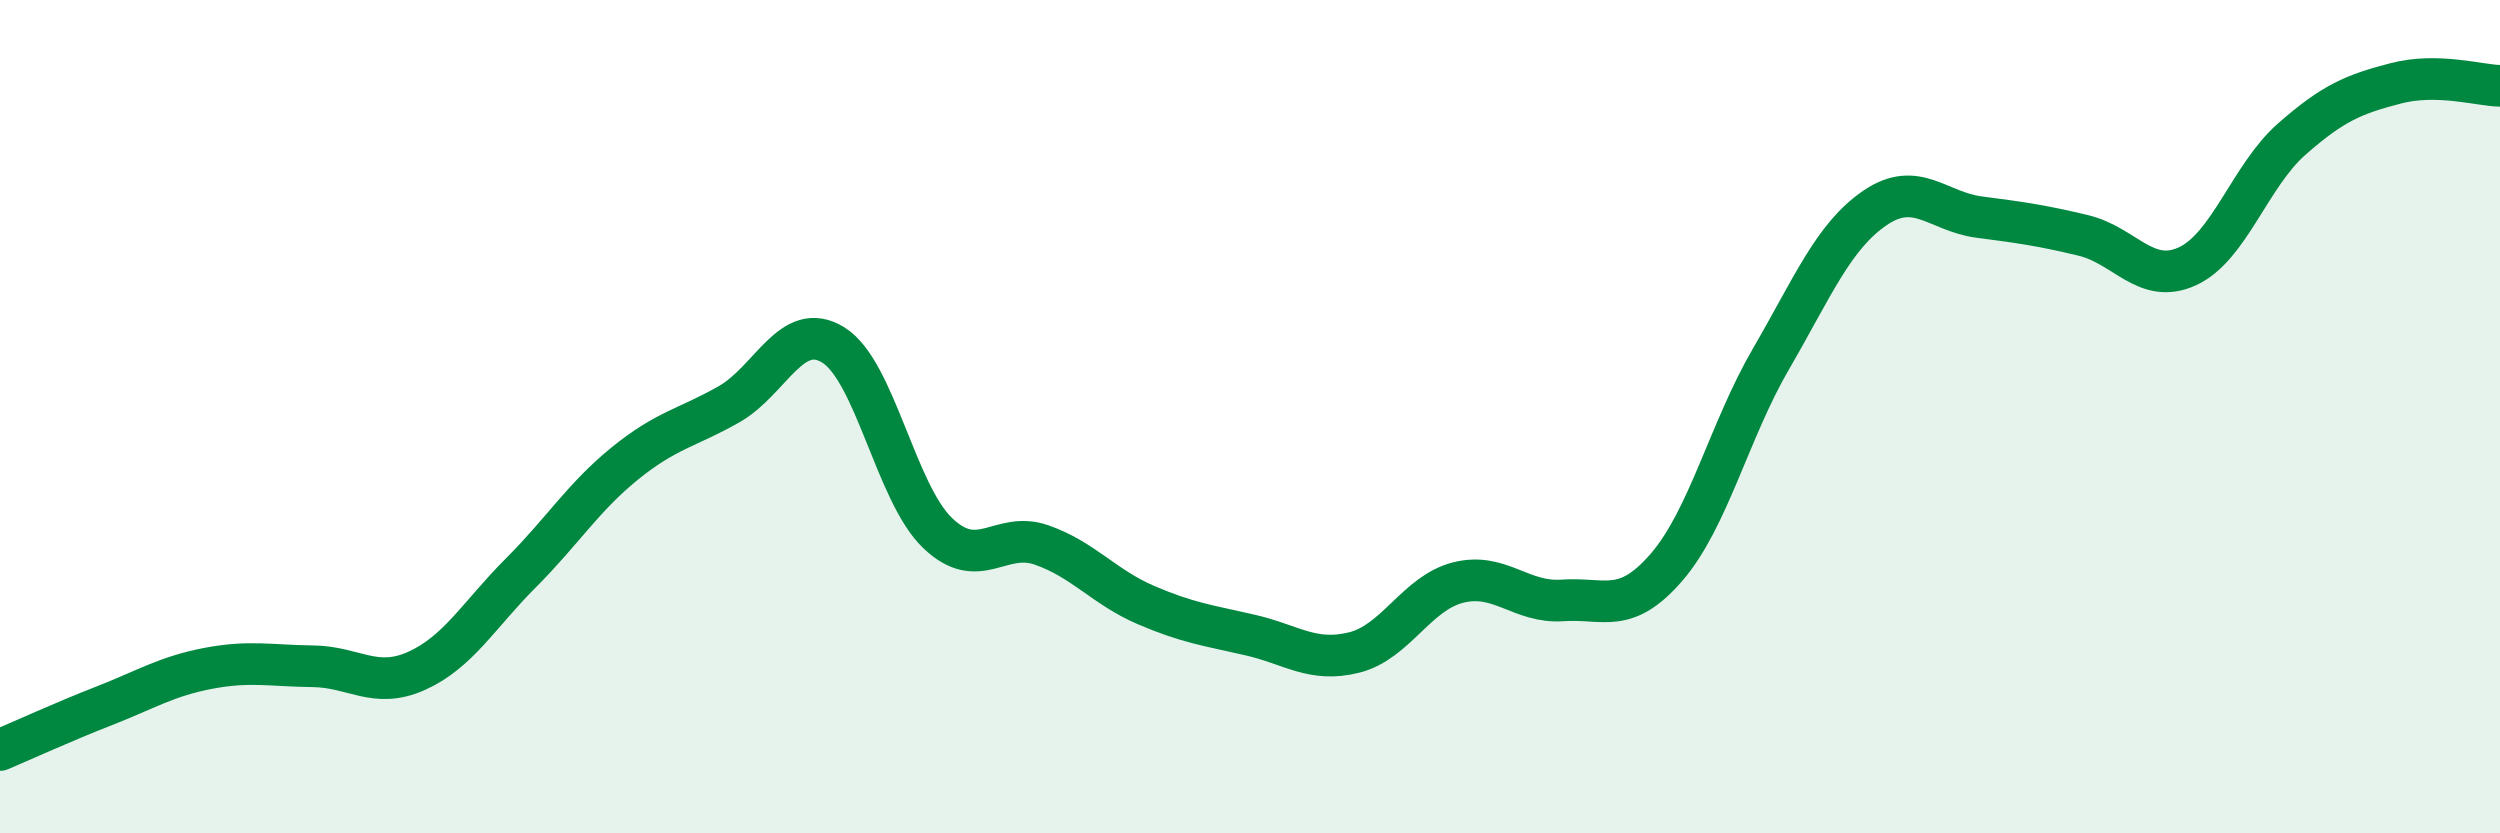
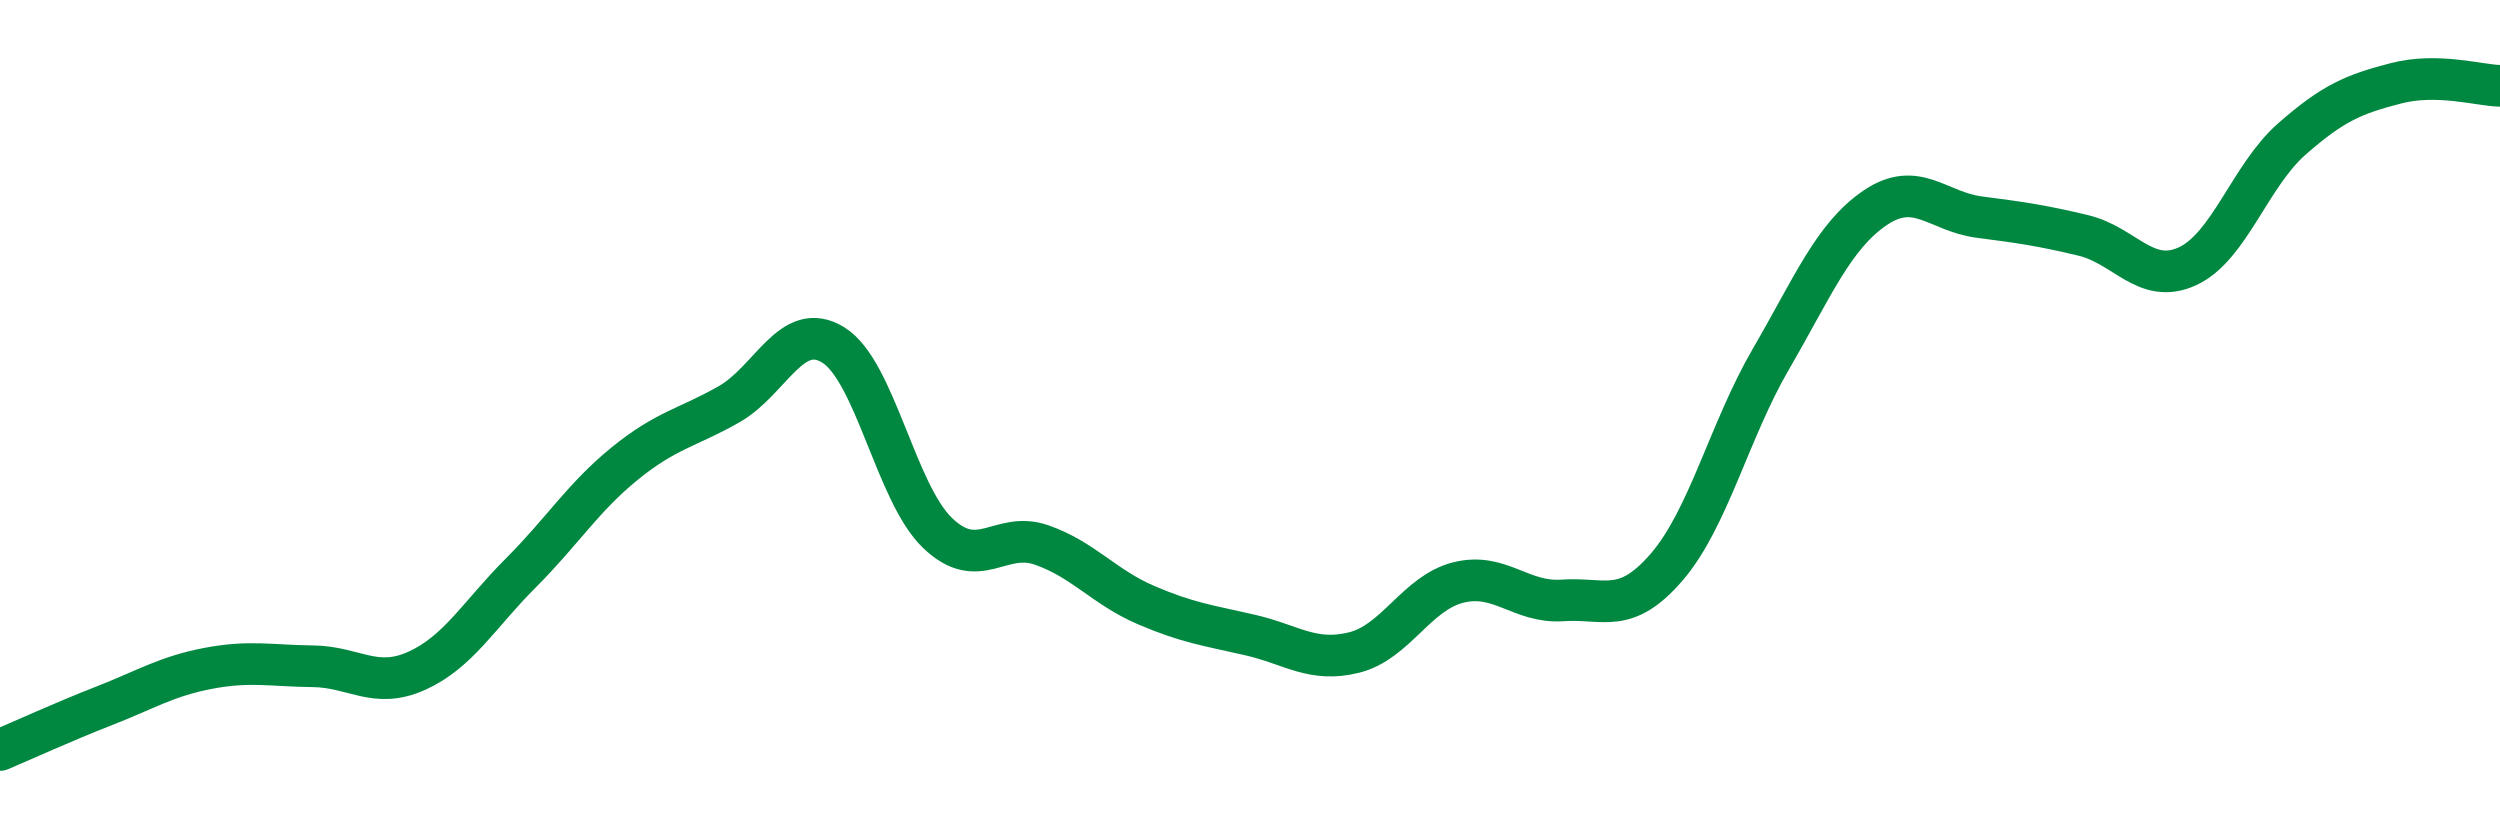
<svg xmlns="http://www.w3.org/2000/svg" width="60" height="20" viewBox="0 0 60 20">
-   <path d="M 0,18 C 0.5,17.79 1.5,17.33 2.5,16.94 C 3.5,16.55 4,16.23 5,16.04 C 6,15.85 6.5,15.98 7.5,15.99 C 8.5,16 9,16.55 10,16.1 C 11,15.65 11.5,14.75 12.5,13.75 C 13.5,12.75 14,11.93 15,11.12 C 16,10.31 16.5,10.27 17.5,9.7 C 18.5,9.13 19,7.66 20,8.28 C 21,8.9 21.5,11.83 22.5,12.79 C 23.5,13.75 24,12.73 25,13.08 C 26,13.43 26.5,14.09 27.5,14.52 C 28.5,14.95 29,15.01 30,15.24 C 31,15.47 31.5,15.91 32.5,15.66 C 33.5,15.41 34,14.23 35,13.98 C 36,13.73 36.5,14.48 37.5,14.41 C 38.5,14.34 39,14.77 40,13.61 C 41,12.45 41.5,10.34 42.5,8.62 C 43.5,6.9 44,5.67 45,4.99 C 46,4.31 46.5,5.08 47.5,5.21 C 48.5,5.34 49,5.41 50,5.65 C 51,5.89 51.5,6.85 52.5,6.39 C 53.5,5.93 54,4.22 55,3.34 C 56,2.46 56.5,2.26 57.5,2 C 58.5,1.74 59.5,2.05 60,2.06L60 20L0 20Z" fill="#008740" opacity="0.1" stroke-linecap="round" stroke-linejoin="round" />
  <path d="M 0,18 C 0.5,17.79 1.5,17.33 2.5,16.94 C 3.5,16.55 4,16.23 5,16.04 C 6,15.85 6.5,15.98 7.5,15.99 C 8.5,16 9,16.55 10,16.1 C 11,15.65 11.5,14.75 12.5,13.75 C 13.5,12.75 14,11.93 15,11.12 C 16,10.31 16.5,10.27 17.5,9.7 C 18.5,9.13 19,7.66 20,8.28 C 21,8.9 21.5,11.83 22.5,12.79 C 23.5,13.75 24,12.73 25,13.08 C 26,13.43 26.5,14.09 27.5,14.52 C 28.5,14.95 29,15.01 30,15.24 C 31,15.47 31.5,15.91 32.5,15.66 C 33.5,15.41 34,14.23 35,13.98 C 36,13.73 36.5,14.48 37.5,14.41 C 38.5,14.34 39,14.77 40,13.61 C 41,12.45 41.5,10.34 42.5,8.62 C 43.5,6.9 44,5.67 45,4.99 C 46,4.31 46.5,5.08 47.5,5.21 C 48.5,5.34 49,5.41 50,5.65 C 51,5.89 51.5,6.85 52.5,6.39 C 53.5,5.93 54,4.22 55,3.34 C 56,2.46 56.5,2.26 57.5,2 C 58.5,1.74 59.5,2.05 60,2.06" stroke="#008740" stroke-width="1" fill="none" stroke-linecap="round" stroke-linejoin="round" />
</svg>